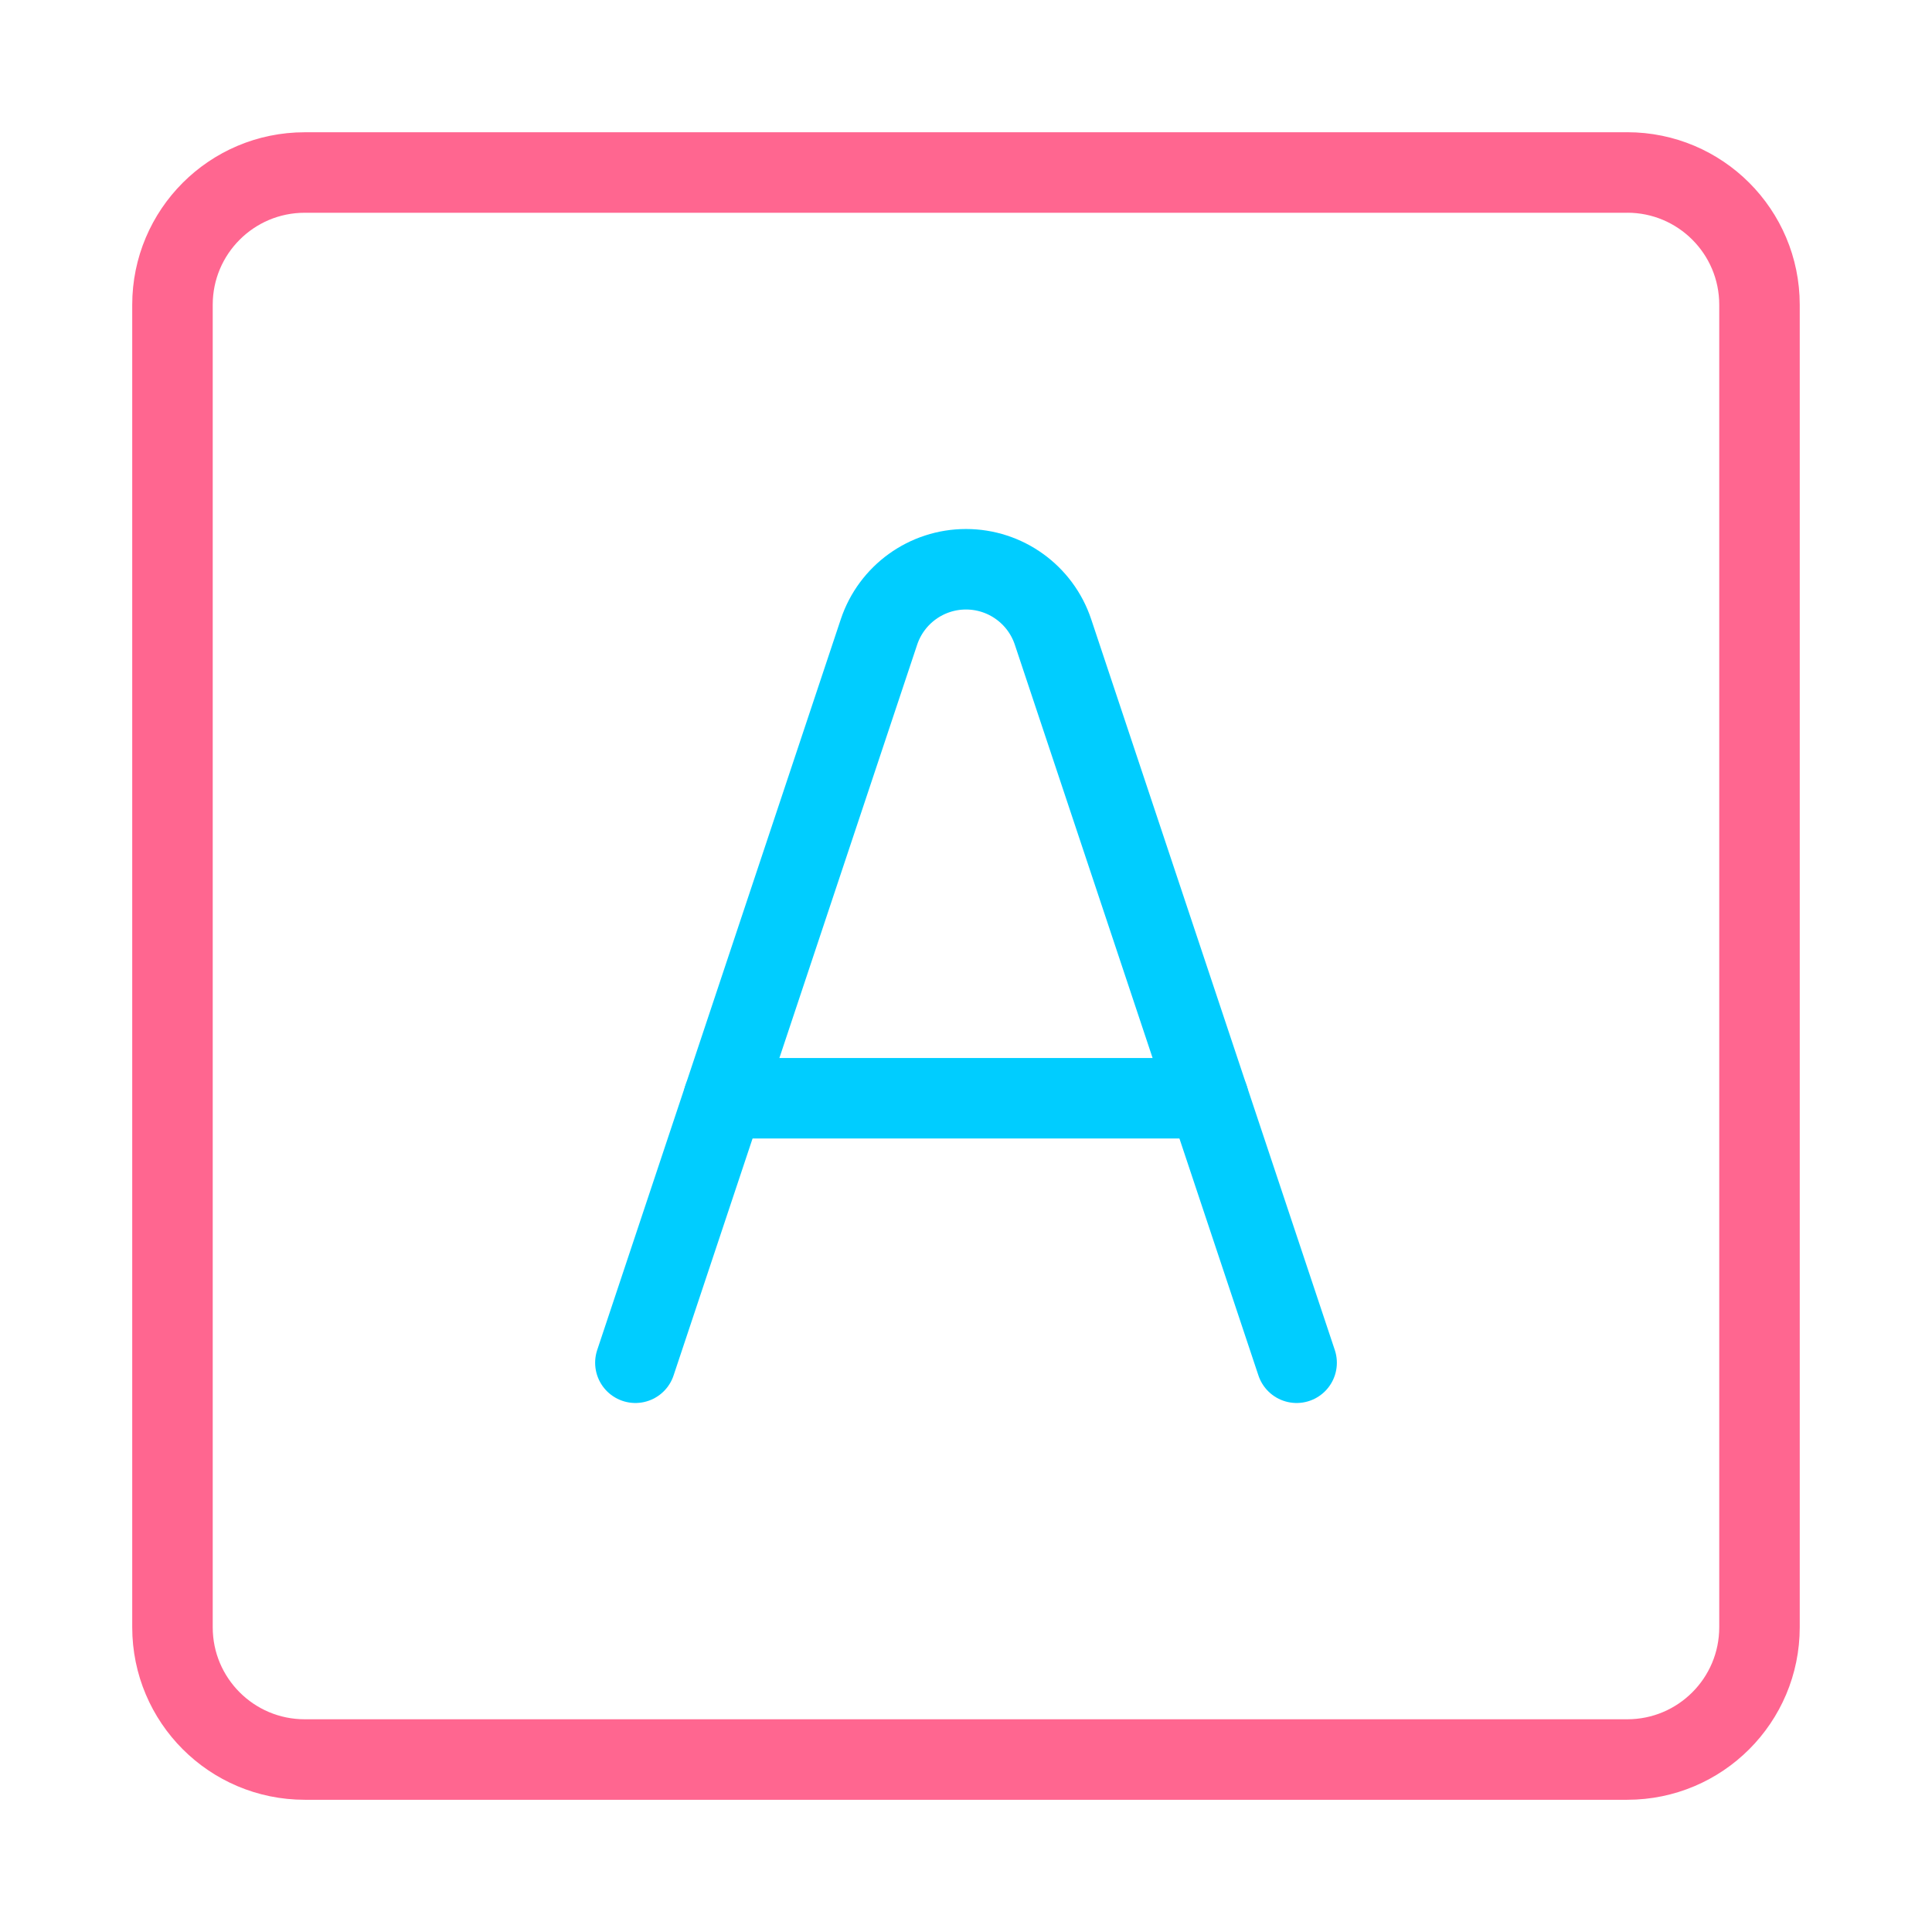
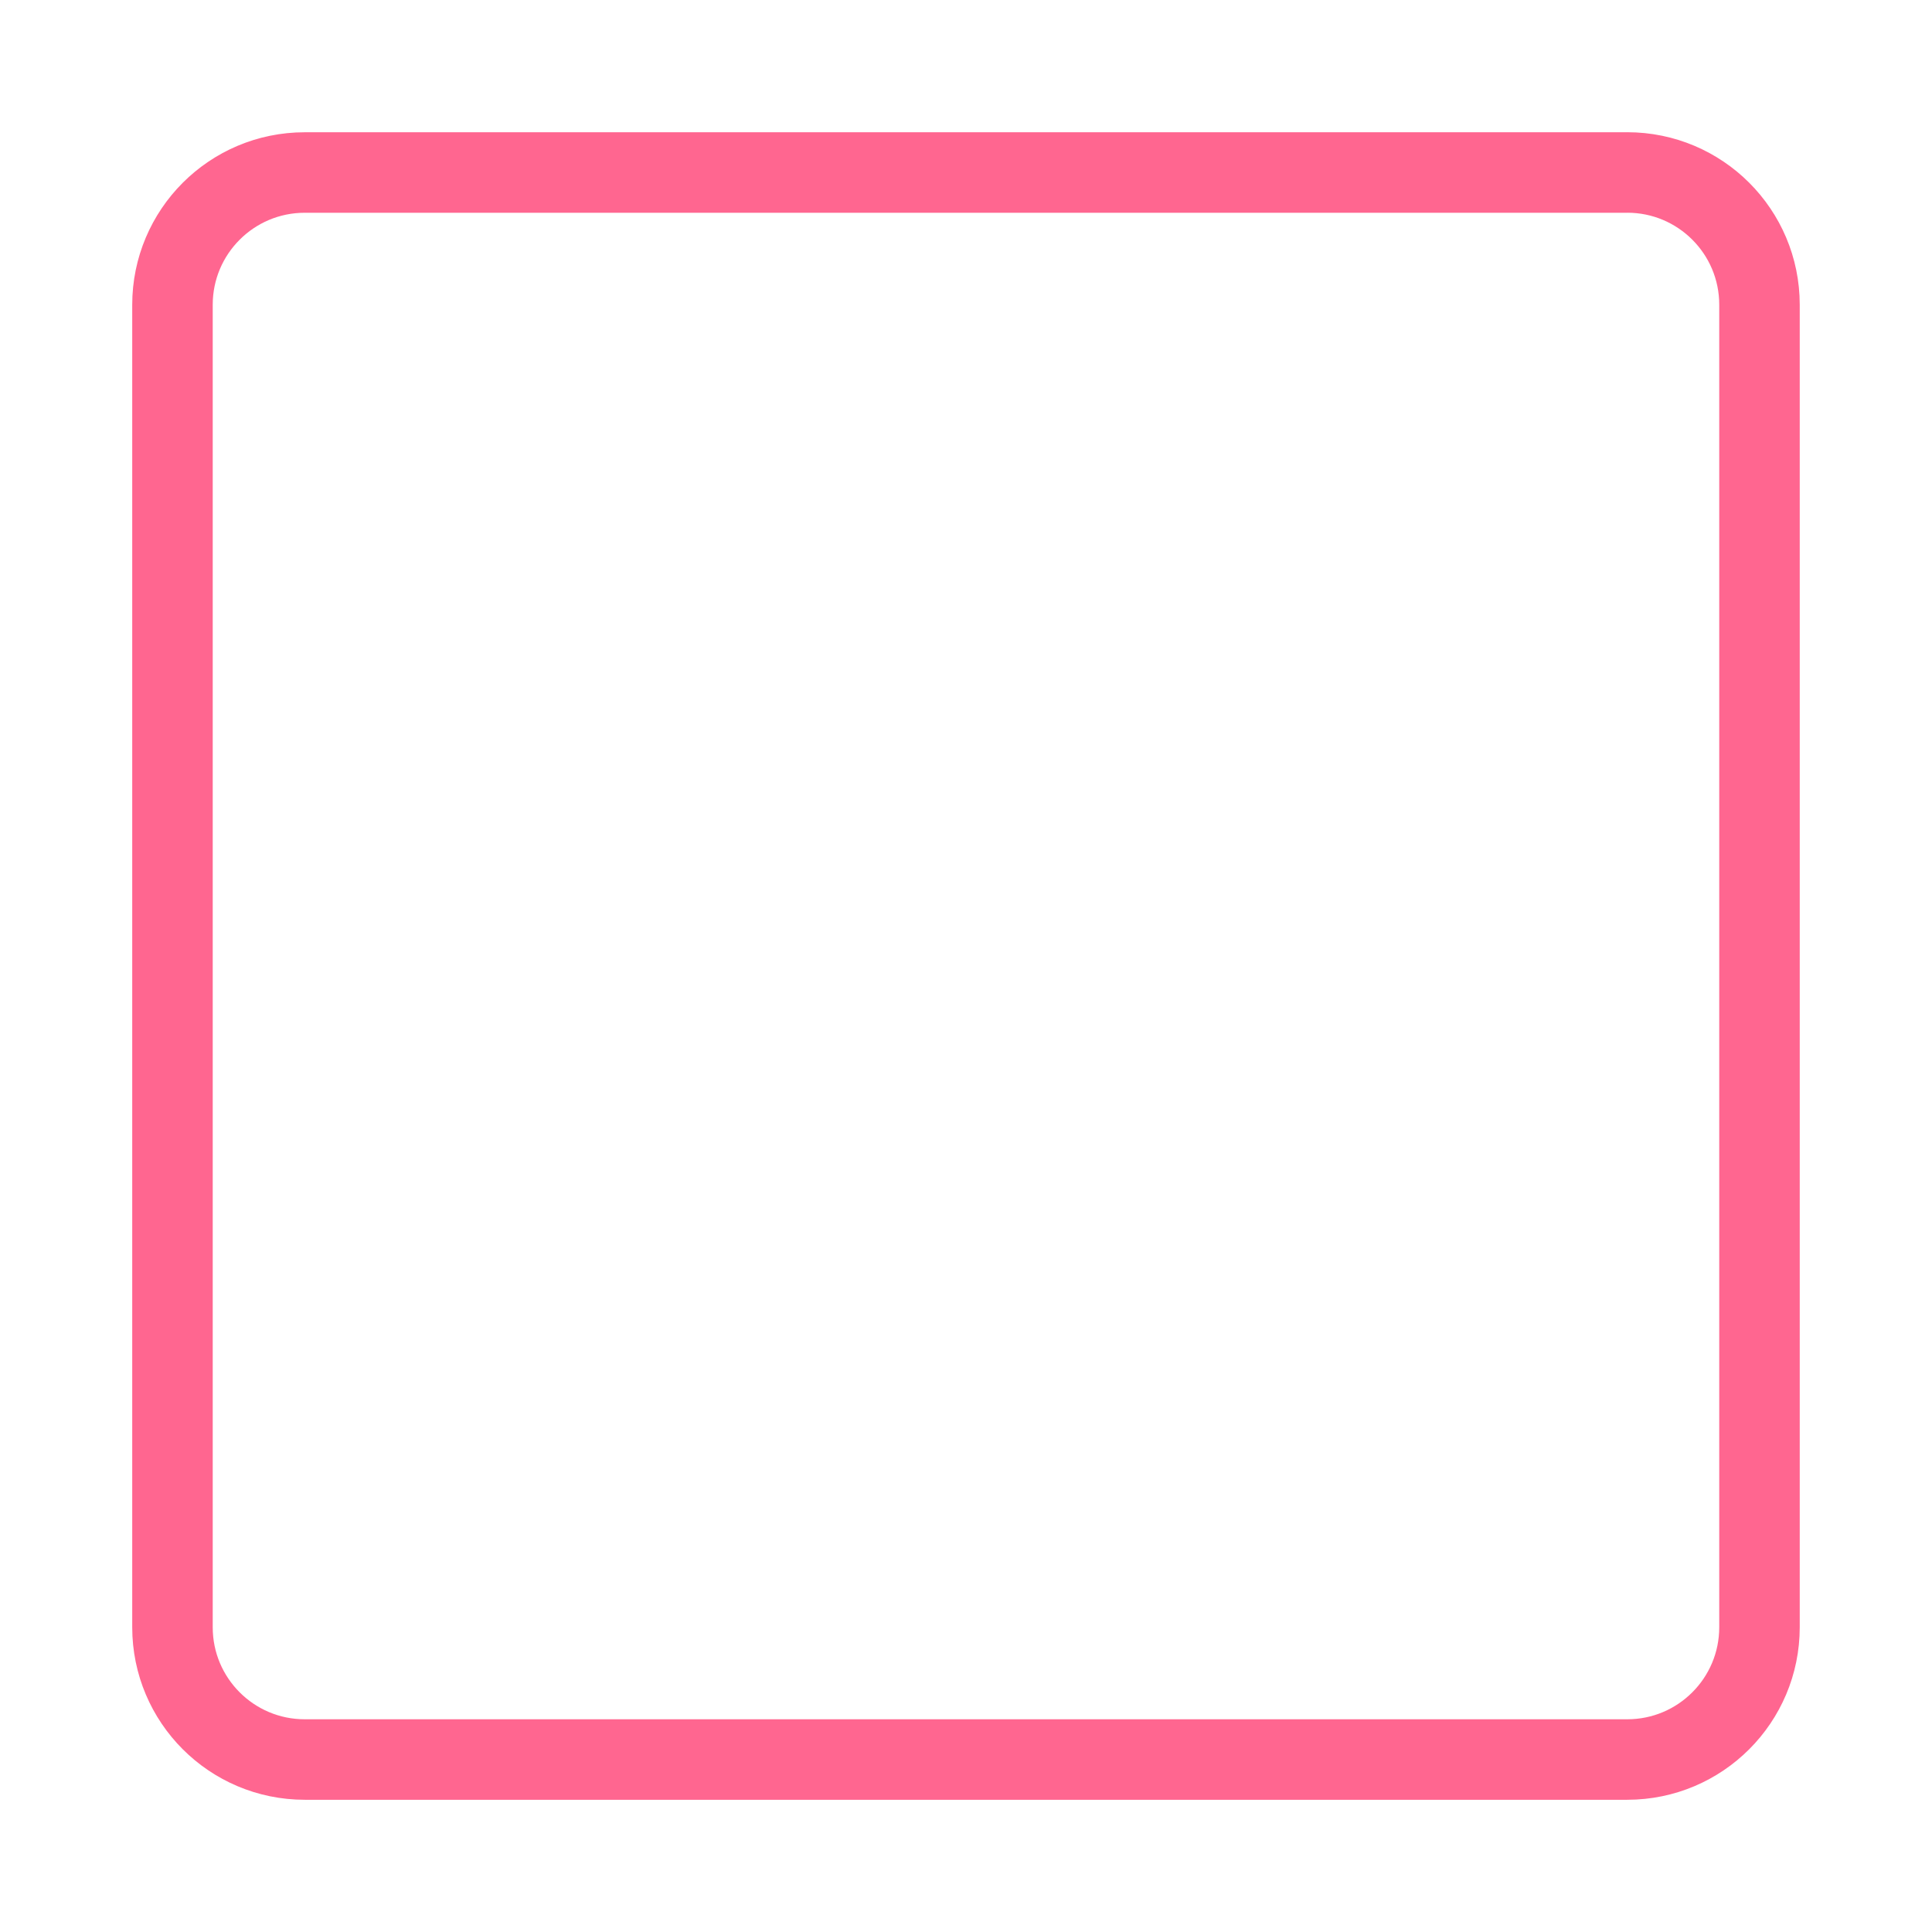
<svg xmlns="http://www.w3.org/2000/svg" fill="none" viewBox="-1 -1 48 48" id="Text-Square--Streamline-Core-Neon.svg" height="48" width="48">
  <desc>Text Square Streamline Icon: https://streamlinehq.com</desc>
  <g id="text-square--text-options-formatting-format-square-color-border-fill">
    <path id="Vector 4100" stroke="#ff6690" stroke-linecap="round" stroke-linejoin="round" d="M39.429 3.286H6.571c-1.815 0 -3.286 1.471 -3.286 3.286v32.857c0 1.815 1.471 3.286 3.286 3.286h32.857c1.815 0 3.286 -1.471 3.286 -3.286V6.571c0 -1.815 -1.471 -3.286 -3.286 -3.286Z" stroke-width="2" />
-     <path id="Vector 1" stroke="#00cdff" stroke-linecap="round" stroke-linejoin="round" d="m14.786 32.857 6.052 -18.156C21.148 13.771 22.019 13.143 23 13.143v0c0.981 0 1.852 0.628 2.162 1.559L31.214 32.857" stroke-width="2" />
-     <path id="Vector 2" stroke="#00cdff" stroke-linecap="round" stroke-linejoin="round" d="M16.976 26.286h12.048" stroke-width="2" />
  </g>
</svg>